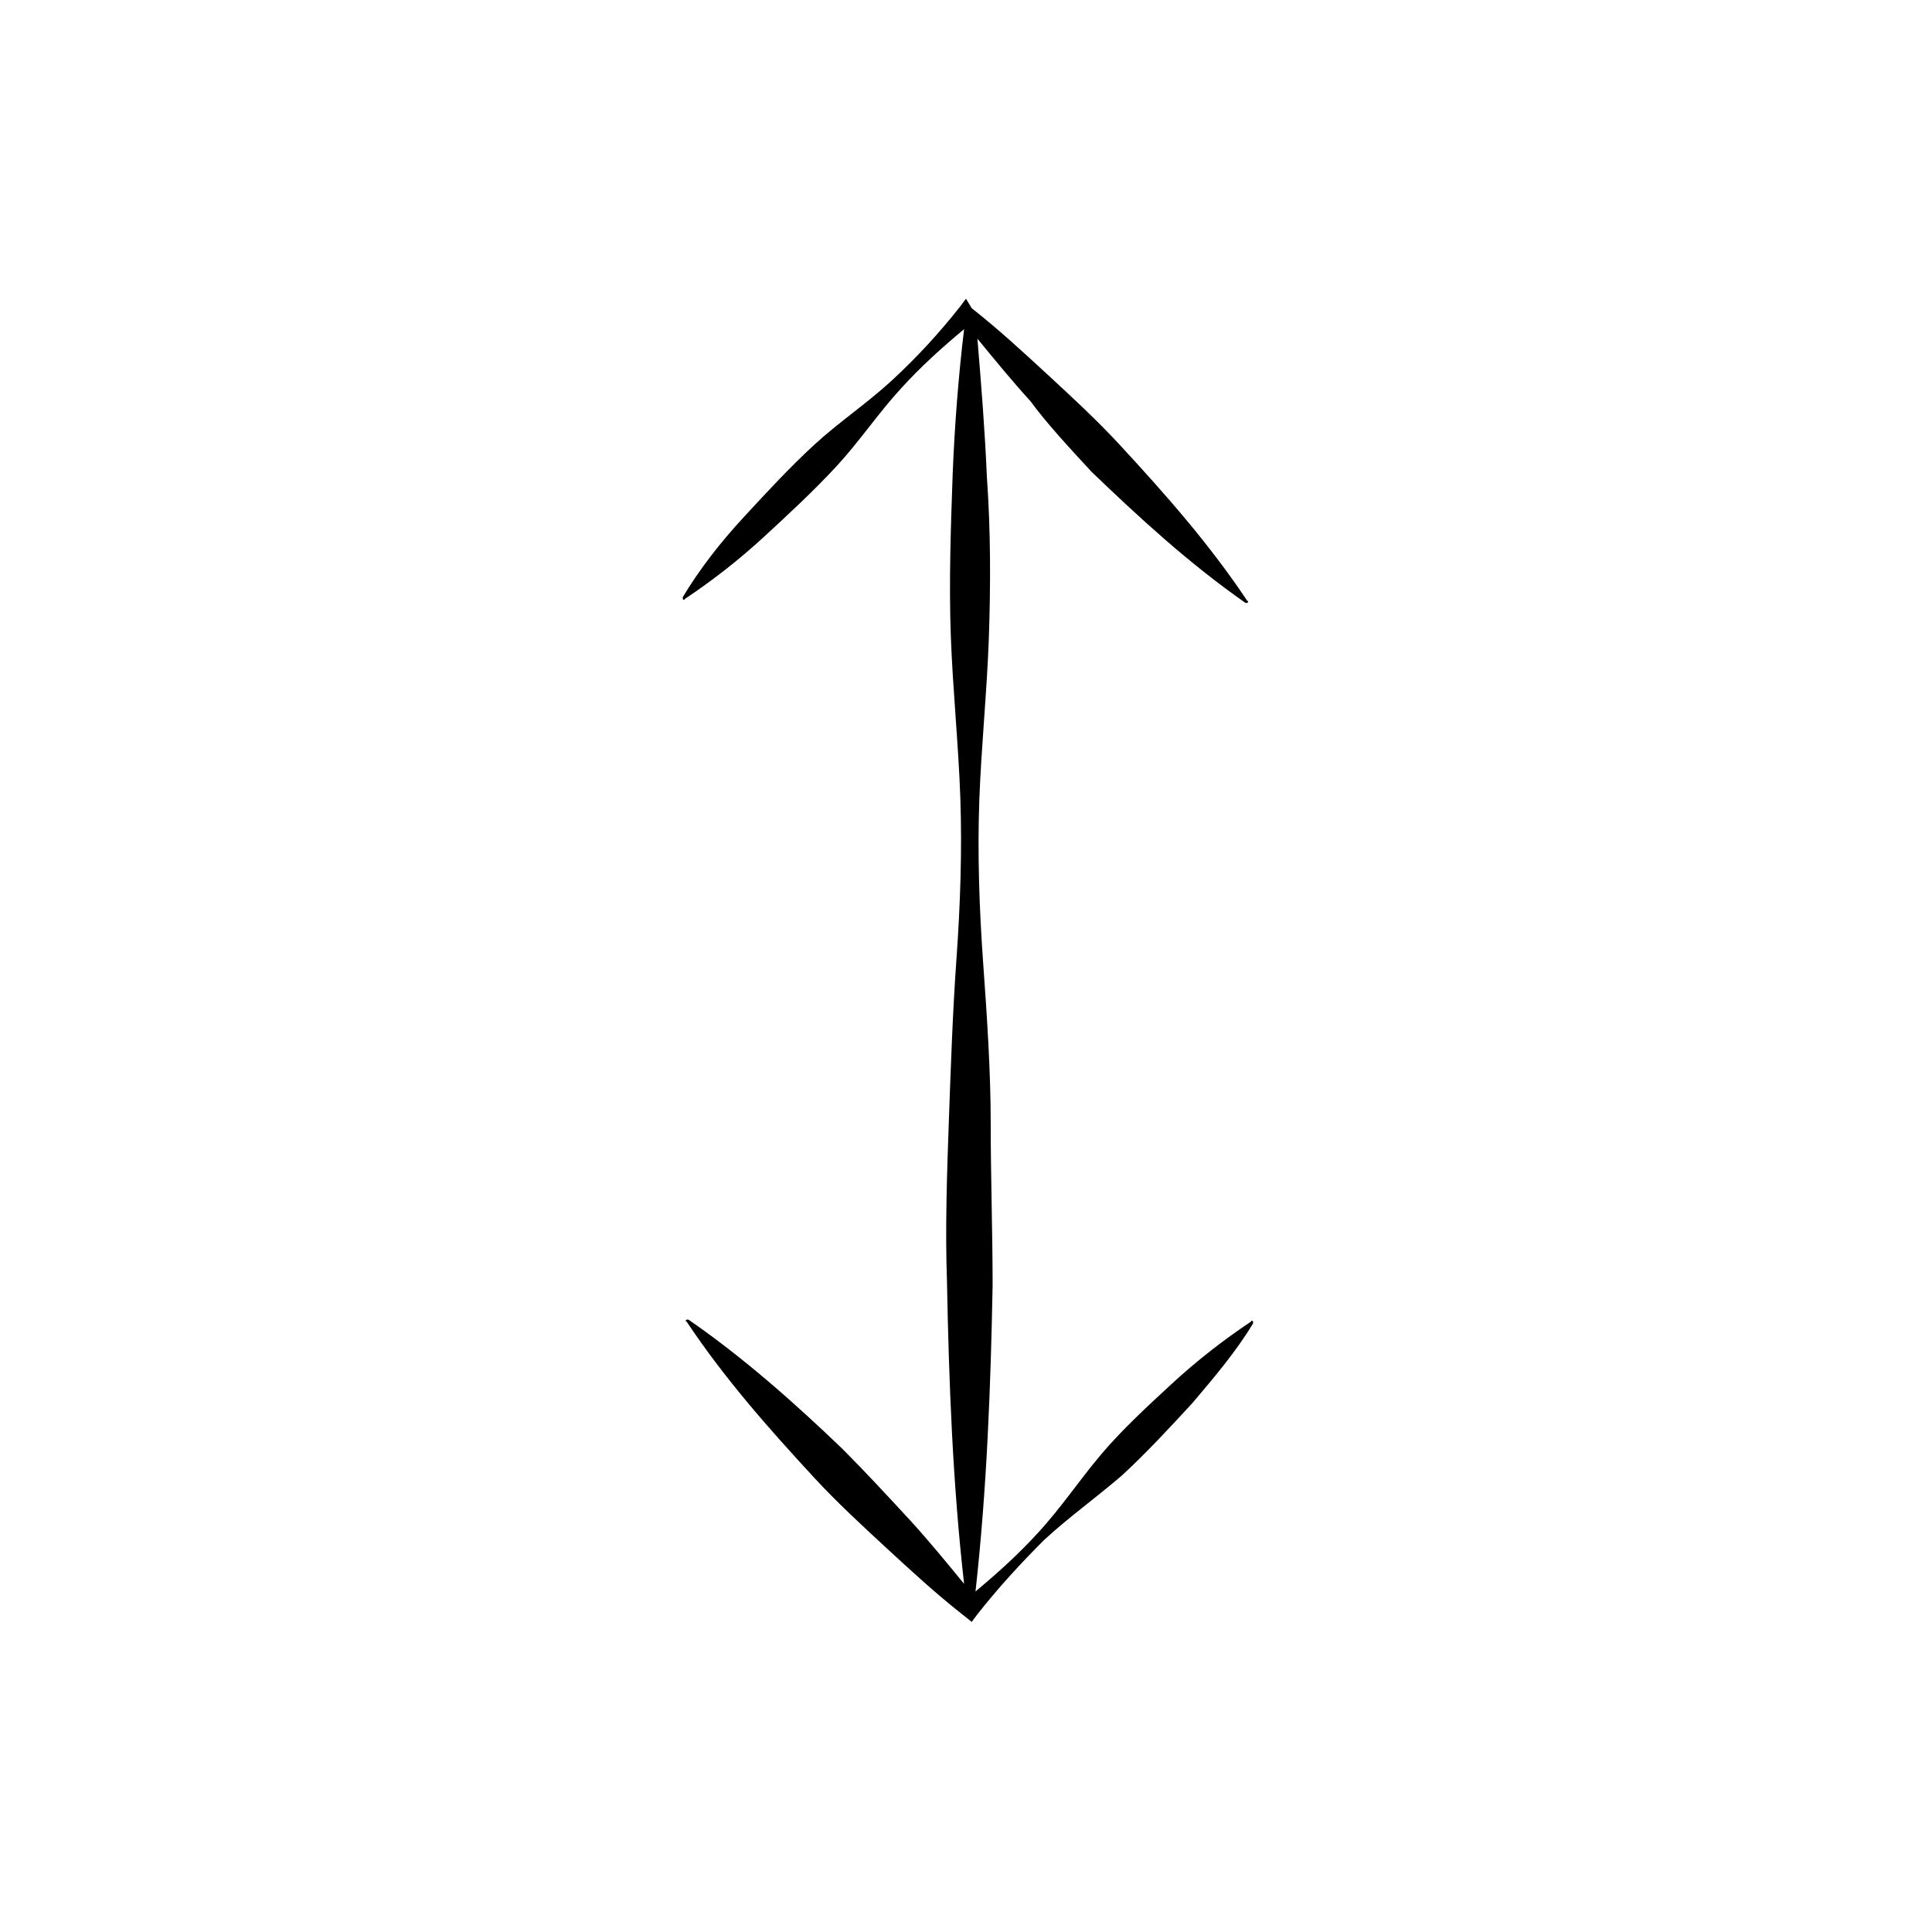
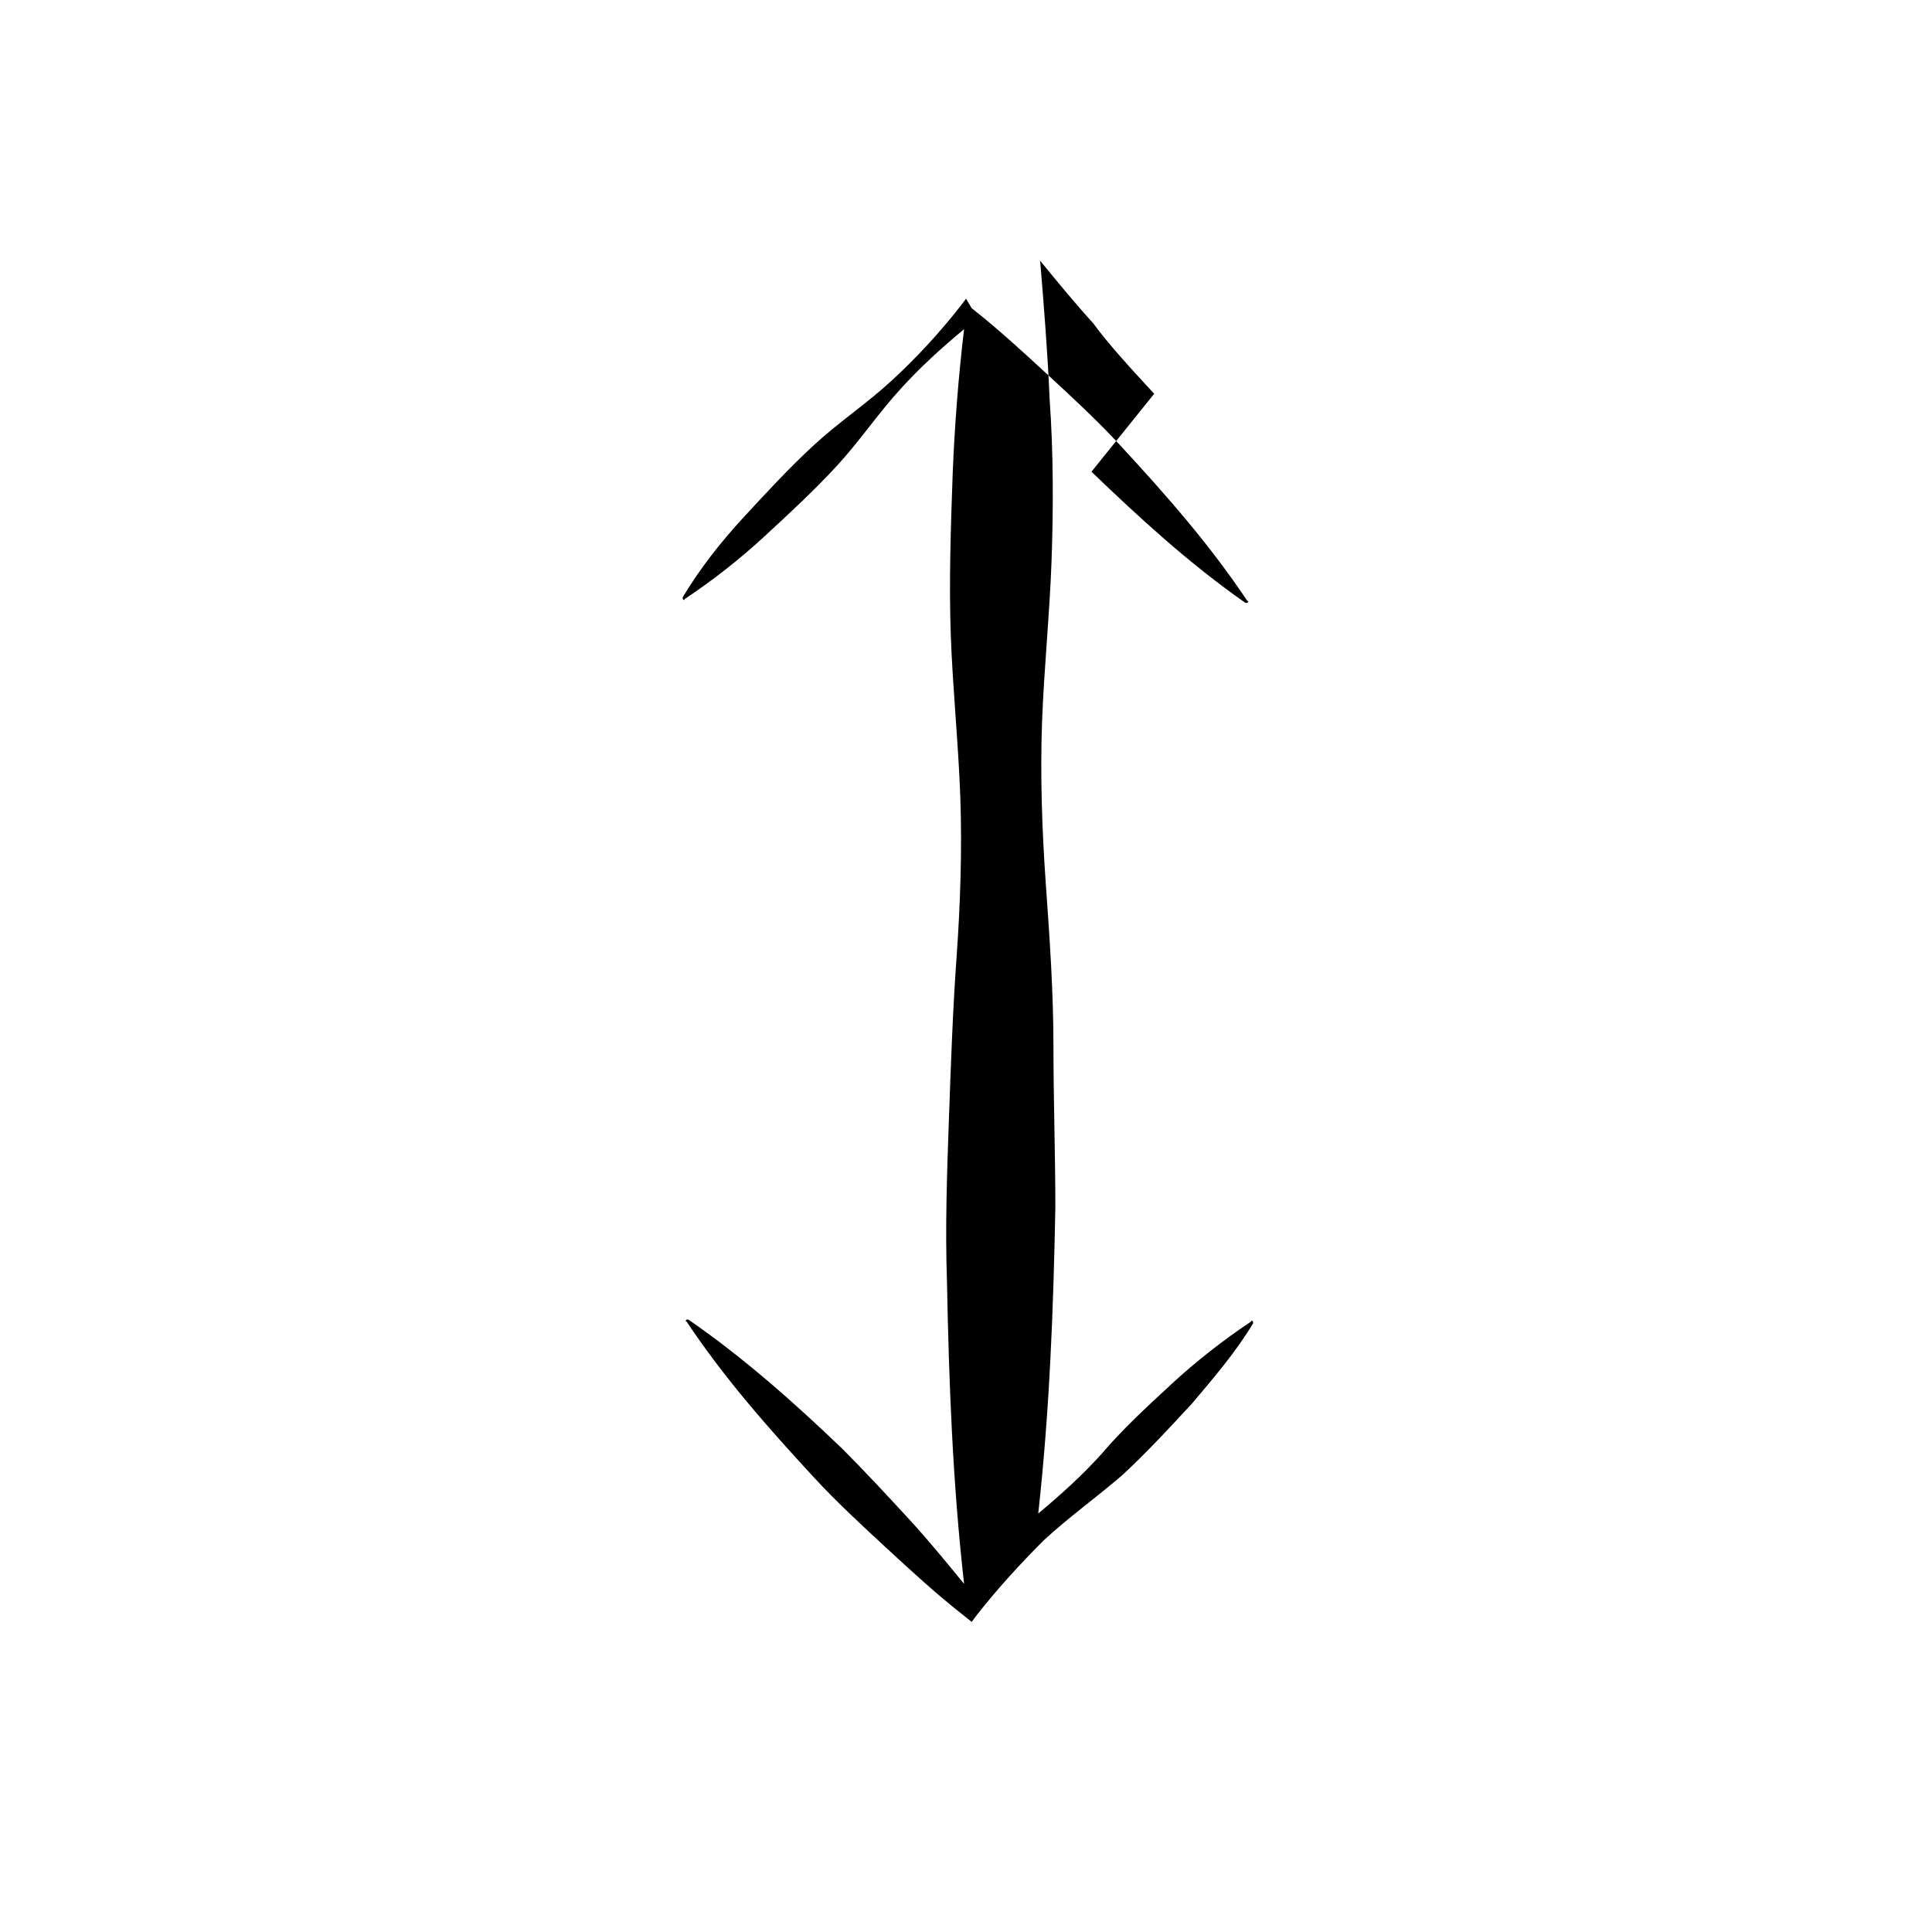
<svg xmlns="http://www.w3.org/2000/svg" fill="#000000" width="800px" height="800px" version="1.1" viewBox="144 144 512 512">
-   <path d="m433.25 269.01c12.594 12.09 25.695 24.184 40.809 34.762h0.504s0.504-0.504 0-0.504c-10.078-15.113-21.664-28.215-33.754-41.312-6.047-6.551-12.594-12.594-19.145-18.641-6.551-6.047-13.098-12.09-20.152-17.633l-1.512-2.519-1.512 2.016c-5.543 7.055-11.586 13.602-18.137 19.648-6.551 6.047-14.105 11.082-20.656 17.129-6.551 6.047-12.594 12.594-18.641 19.145-6.047 6.551-11.586 13.602-16.121 21.16v0.504s0.504 0.504 0.504 0c7.559-5.039 14.609-10.578 21.16-16.625 6.551-6.047 13.098-12.09 19.145-18.641 6.047-6.551 11.082-14.105 17.129-20.656 5.039-5.543 10.578-10.578 16.625-15.617-1.512 12.594-2.519 25.695-3.023 38.289-0.504 14.105-1.008 28.719-0.504 42.824 0.504 14.105 2.016 28.719 2.519 42.824 0.504 14.105 0 28.719-1.008 42.824-1.008 14.105-1.512 28.719-2.016 42.824-0.504 14.105-1.008 28.719-0.504 42.824 0.504 26.703 1.512 53.402 4.535 80.105-4.535-5.543-9.07-11.082-14.105-16.625-6.047-6.551-12.09-13.098-18.137-19.145-12.594-12.09-26.199-24.184-40.809-34.258h-0.504s-0.504 0.504 0 0.504c10.078 15.113 21.664 28.215 33.754 41.312 6.047 6.551 12.594 12.594 19.145 18.641 6.551 6.047 13.098 12.09 20.152 17.633l2.519 2.016 1.512-2.016c5.543-7.055 11.586-13.602 17.633-19.648 6.551-6.047 13.602-11.082 20.656-17.129 6.551-6.047 12.594-12.594 18.641-19.145 5.543-6.551 11.586-13.602 16.121-21.16v-0.504s-0.504-0.504-0.504 0c-7.559 5.039-14.609 10.578-21.16 16.625-6.551 6.047-13.098 12.09-18.641 18.641s-10.578 14.105-16.625 20.656c-5.039 5.543-10.578 10.578-16.625 15.617 3.023-27.207 4.031-54.41 4.535-81.113 0-14.105-0.504-28.719-0.504-42.824 0-14.105-1.008-28.719-2.016-42.824-1.008-14.105-1.512-28.719-1.008-42.824s2.016-28.719 2.519-42.824 0.504-28.719-0.504-42.824c-0.504-12.09-1.512-24.688-2.519-36.777 4.535 5.543 9.07 11.082 14.105 16.625 4.031 5.543 10.074 12.09 16.121 18.641z" />
+   <path d="m433.25 269.01c12.594 12.09 25.695 24.184 40.809 34.762h0.504s0.504-0.504 0-0.504c-10.078-15.113-21.664-28.215-33.754-41.312-6.047-6.551-12.594-12.594-19.145-18.641-6.551-6.047-13.098-12.09-20.152-17.633l-1.512-2.519-1.512 2.016c-5.543 7.055-11.586 13.602-18.137 19.648-6.551 6.047-14.105 11.082-20.656 17.129-6.551 6.047-12.594 12.594-18.641 19.145-6.047 6.551-11.586 13.602-16.121 21.16v0.504s0.504 0.504 0.504 0c7.559-5.039 14.609-10.578 21.16-16.625 6.551-6.047 13.098-12.09 19.145-18.641 6.047-6.551 11.082-14.105 17.129-20.656 5.039-5.543 10.578-10.578 16.625-15.617-1.512 12.594-2.519 25.695-3.023 38.289-0.504 14.105-1.008 28.719-0.504 42.824 0.504 14.105 2.016 28.719 2.519 42.824 0.504 14.105 0 28.719-1.008 42.824-1.008 14.105-1.512 28.719-2.016 42.824-0.504 14.105-1.008 28.719-0.504 42.824 0.504 26.703 1.512 53.402 4.535 80.105-4.535-5.543-9.07-11.082-14.105-16.625-6.047-6.551-12.09-13.098-18.137-19.145-12.594-12.09-26.199-24.184-40.809-34.258h-0.504s-0.504 0.504 0 0.504c10.078 15.113 21.664 28.215 33.754 41.312 6.047 6.551 12.594 12.594 19.145 18.641 6.551 6.047 13.098 12.09 20.152 17.633l2.519 2.016 1.512-2.016c5.543-7.055 11.586-13.602 17.633-19.648 6.551-6.047 13.602-11.082 20.656-17.129 6.551-6.047 12.594-12.594 18.641-19.145 5.543-6.551 11.586-13.602 16.121-21.16v-0.504s-0.504-0.504-0.504 0c-7.559 5.039-14.609 10.578-21.16 16.625-6.551 6.047-13.098 12.09-18.641 18.641c-5.039 5.543-10.578 10.578-16.625 15.617 3.023-27.207 4.031-54.41 4.535-81.113 0-14.105-0.504-28.719-0.504-42.824 0-14.105-1.008-28.719-2.016-42.824-1.008-14.105-1.512-28.719-1.008-42.824s2.016-28.719 2.519-42.824 0.504-28.719-0.504-42.824c-0.504-12.09-1.512-24.688-2.519-36.777 4.535 5.543 9.07 11.082 14.105 16.625 4.031 5.543 10.074 12.09 16.121 18.641z" />
</svg>